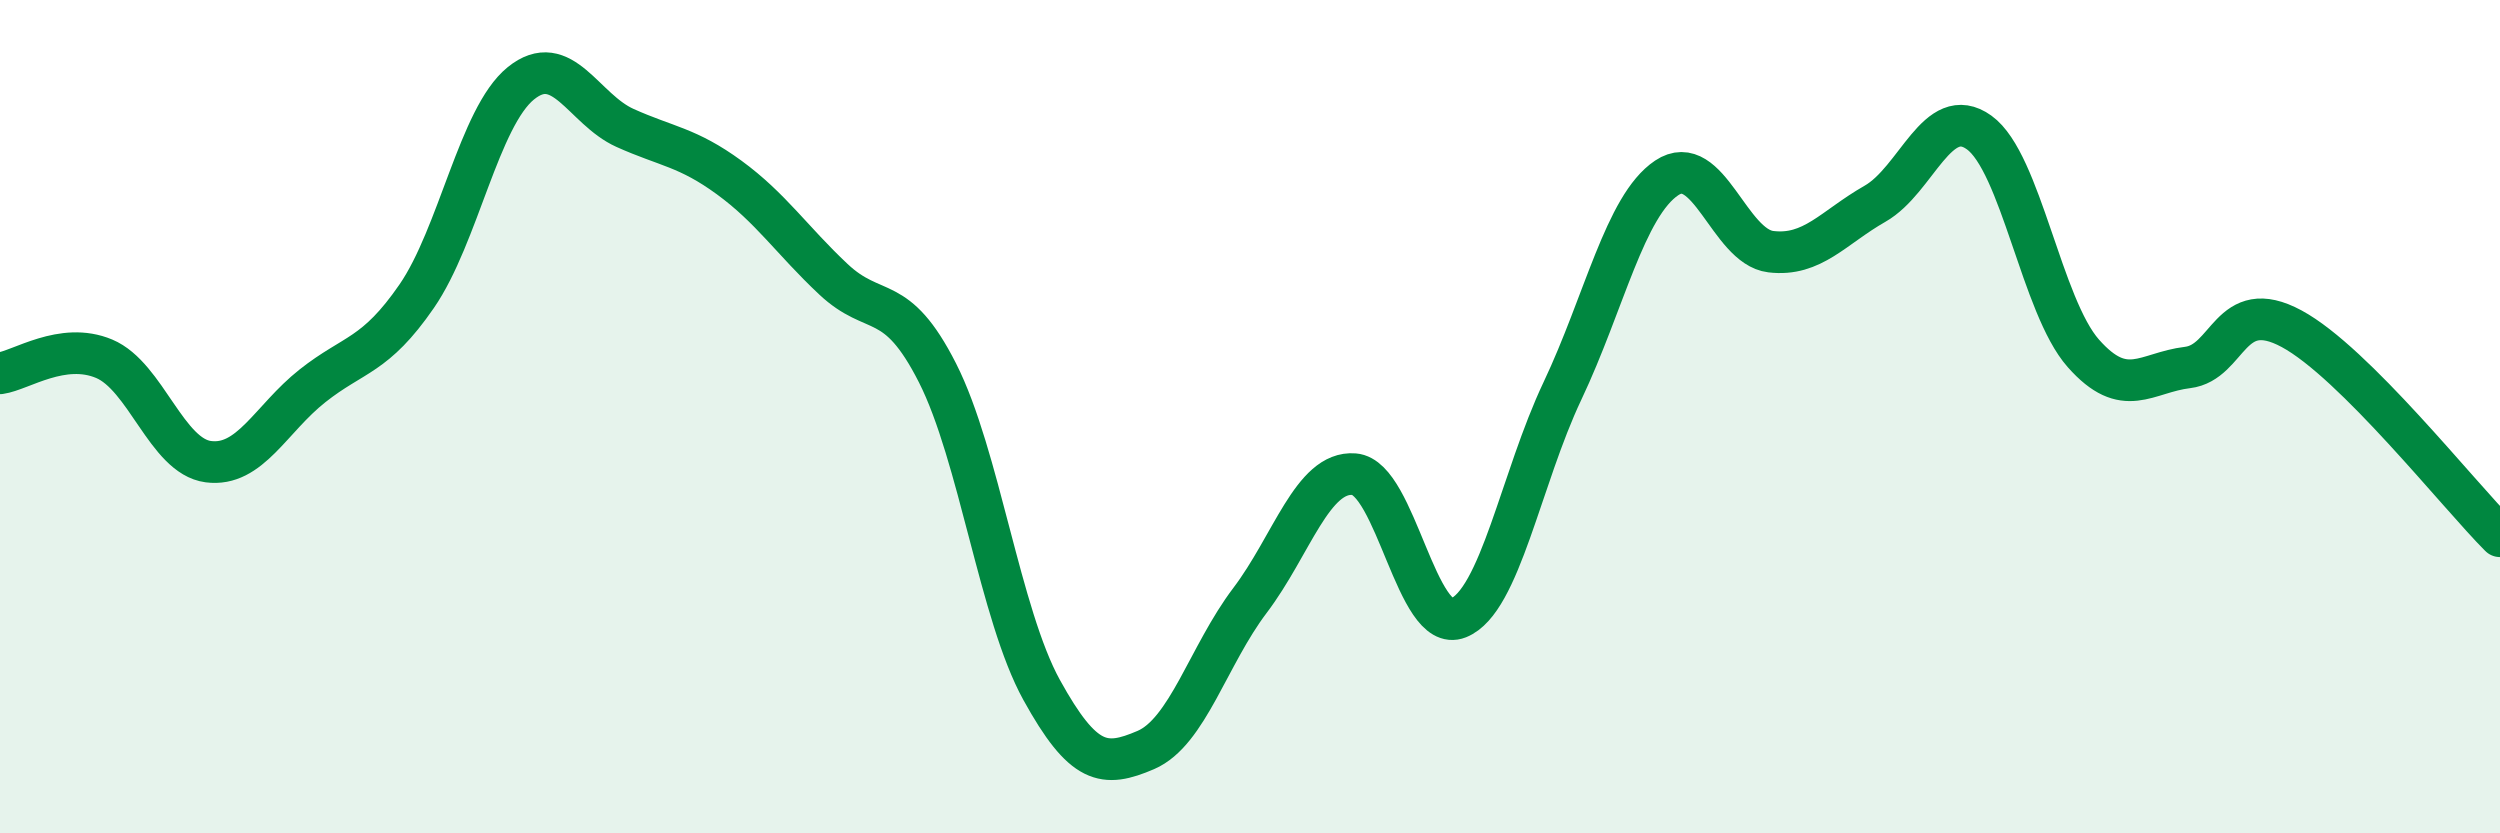
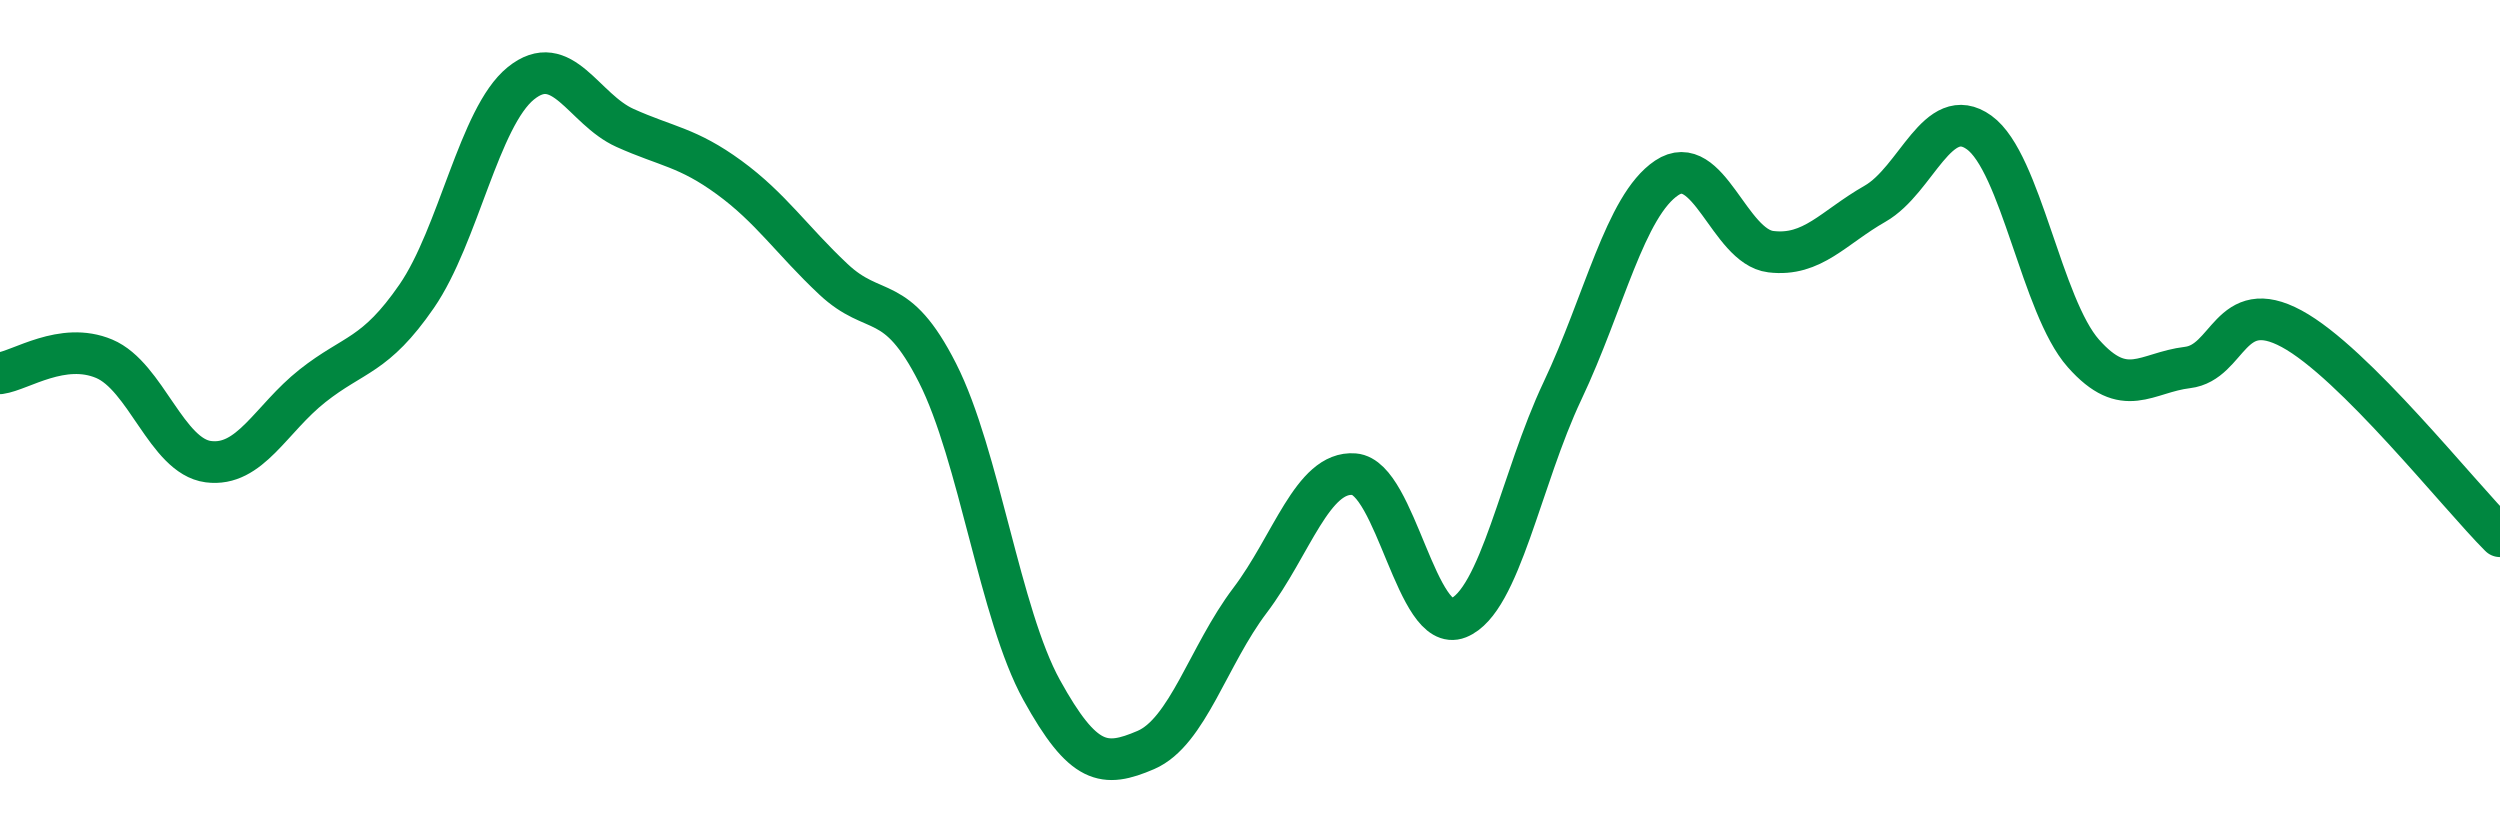
<svg xmlns="http://www.w3.org/2000/svg" width="60" height="20" viewBox="0 0 60 20">
-   <path d="M 0,8.96 C 0.5,8.89 1.5,8.19 2.5,8.61 C 3.5,9.03 4,10.95 5,11.08 C 6,11.21 6.5,10.05 7.5,9.26 C 8.5,8.47 9,8.56 10,7.11 C 11,5.66 11.5,2.81 12.5,2 C 13.5,1.19 14,2.62 15,3.07 C 16,3.52 16.5,3.53 17.5,4.26 C 18.5,4.99 19,5.76 20,6.7 C 21,7.64 21.5,6.98 22.5,8.95 C 23.5,10.92 24,14.75 25,16.56 C 26,18.37 26.5,18.43 27.5,18 C 28.5,17.57 29,15.73 30,14.41 C 31,13.09 31.5,11.3 32.5,11.38 C 33.5,11.46 34,15.23 35,14.83 C 36,14.43 36.5,11.49 37.5,9.38 C 38.5,7.27 39,4.94 40,4.27 C 41,3.6 41.5,5.92 42.5,6.04 C 43.5,6.16 44,5.46 45,4.89 C 46,4.32 46.5,2.46 47.5,3.18 C 48.5,3.9 49,7.35 50,8.48 C 51,9.61 51.5,8.94 52.5,8.82 C 53.5,8.7 53.5,7.08 55,7.89 C 56.5,8.7 59,11.87 60,12.87L60 20L0 20Z" fill="#008740" opacity="0.1" stroke-linecap="round" stroke-linejoin="round" />
  <path d="M 0,8.96 C 0.5,8.89 1.5,8.19 2.5,8.61 C 3.5,9.03 4,10.95 5,11.08 C 6,11.21 6.5,10.05 7.5,9.26 C 8.5,8.47 9,8.56 10,7.11 C 11,5.66 11.5,2.81 12.5,2 C 13.5,1.19 14,2.62 15,3.07 C 16,3.52 16.5,3.53 17.5,4.26 C 18.5,4.99 19,5.76 20,6.7 C 21,7.64 21.5,6.98 22.5,8.95 C 23.5,10.92 24,14.75 25,16.56 C 26,18.37 26.5,18.43 27.5,18 C 28.5,17.57 29,15.73 30,14.41 C 31,13.09 31.5,11.3 32.5,11.38 C 33.5,11.46 34,15.23 35,14.83 C 36,14.43 36.5,11.49 37.5,9.38 C 38.5,7.27 39,4.94 40,4.27 C 41,3.6 41.5,5.92 42.5,6.04 C 43.5,6.16 44,5.46 45,4.89 C 46,4.32 46.5,2.46 47.5,3.18 C 48.5,3.9 49,7.35 50,8.48 C 51,9.61 51.5,8.94 52.5,8.82 C 53.5,8.7 53.5,7.08 55,7.89 C 56.5,8.7 59,11.87 60,12.87" stroke="#008740" stroke-width="1" fill="none" stroke-linecap="round" stroke-linejoin="round" />
</svg>